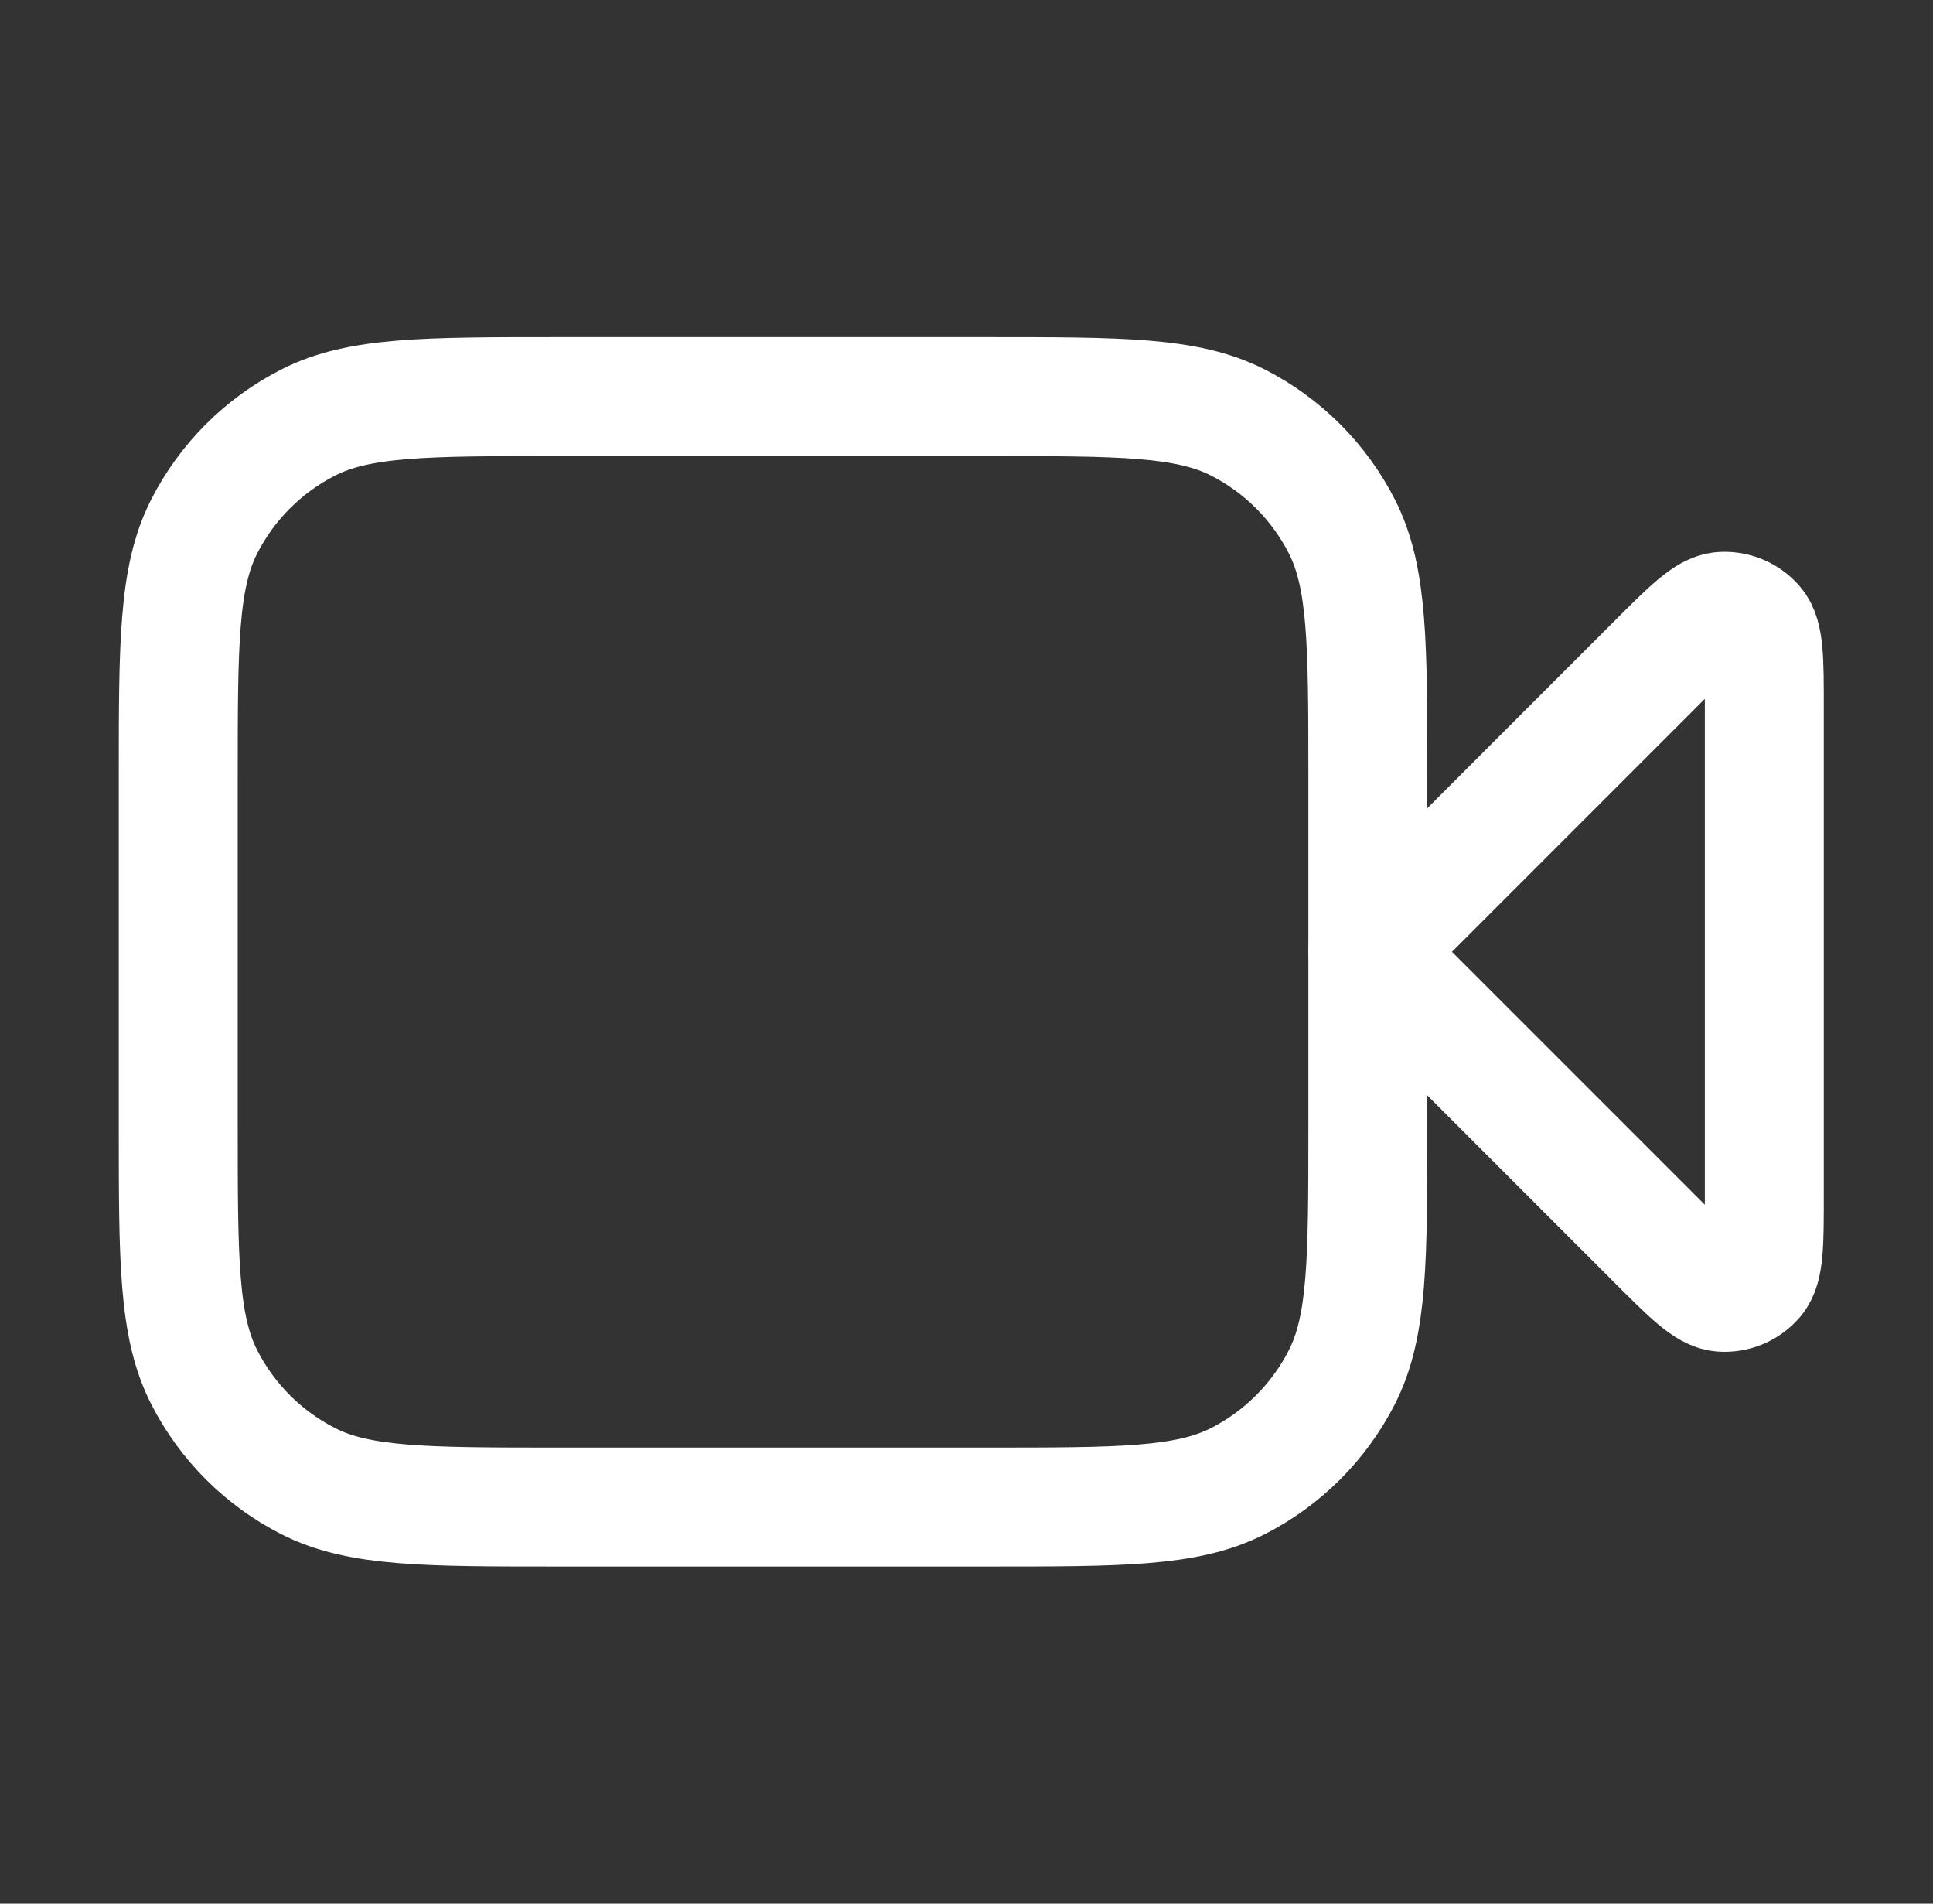
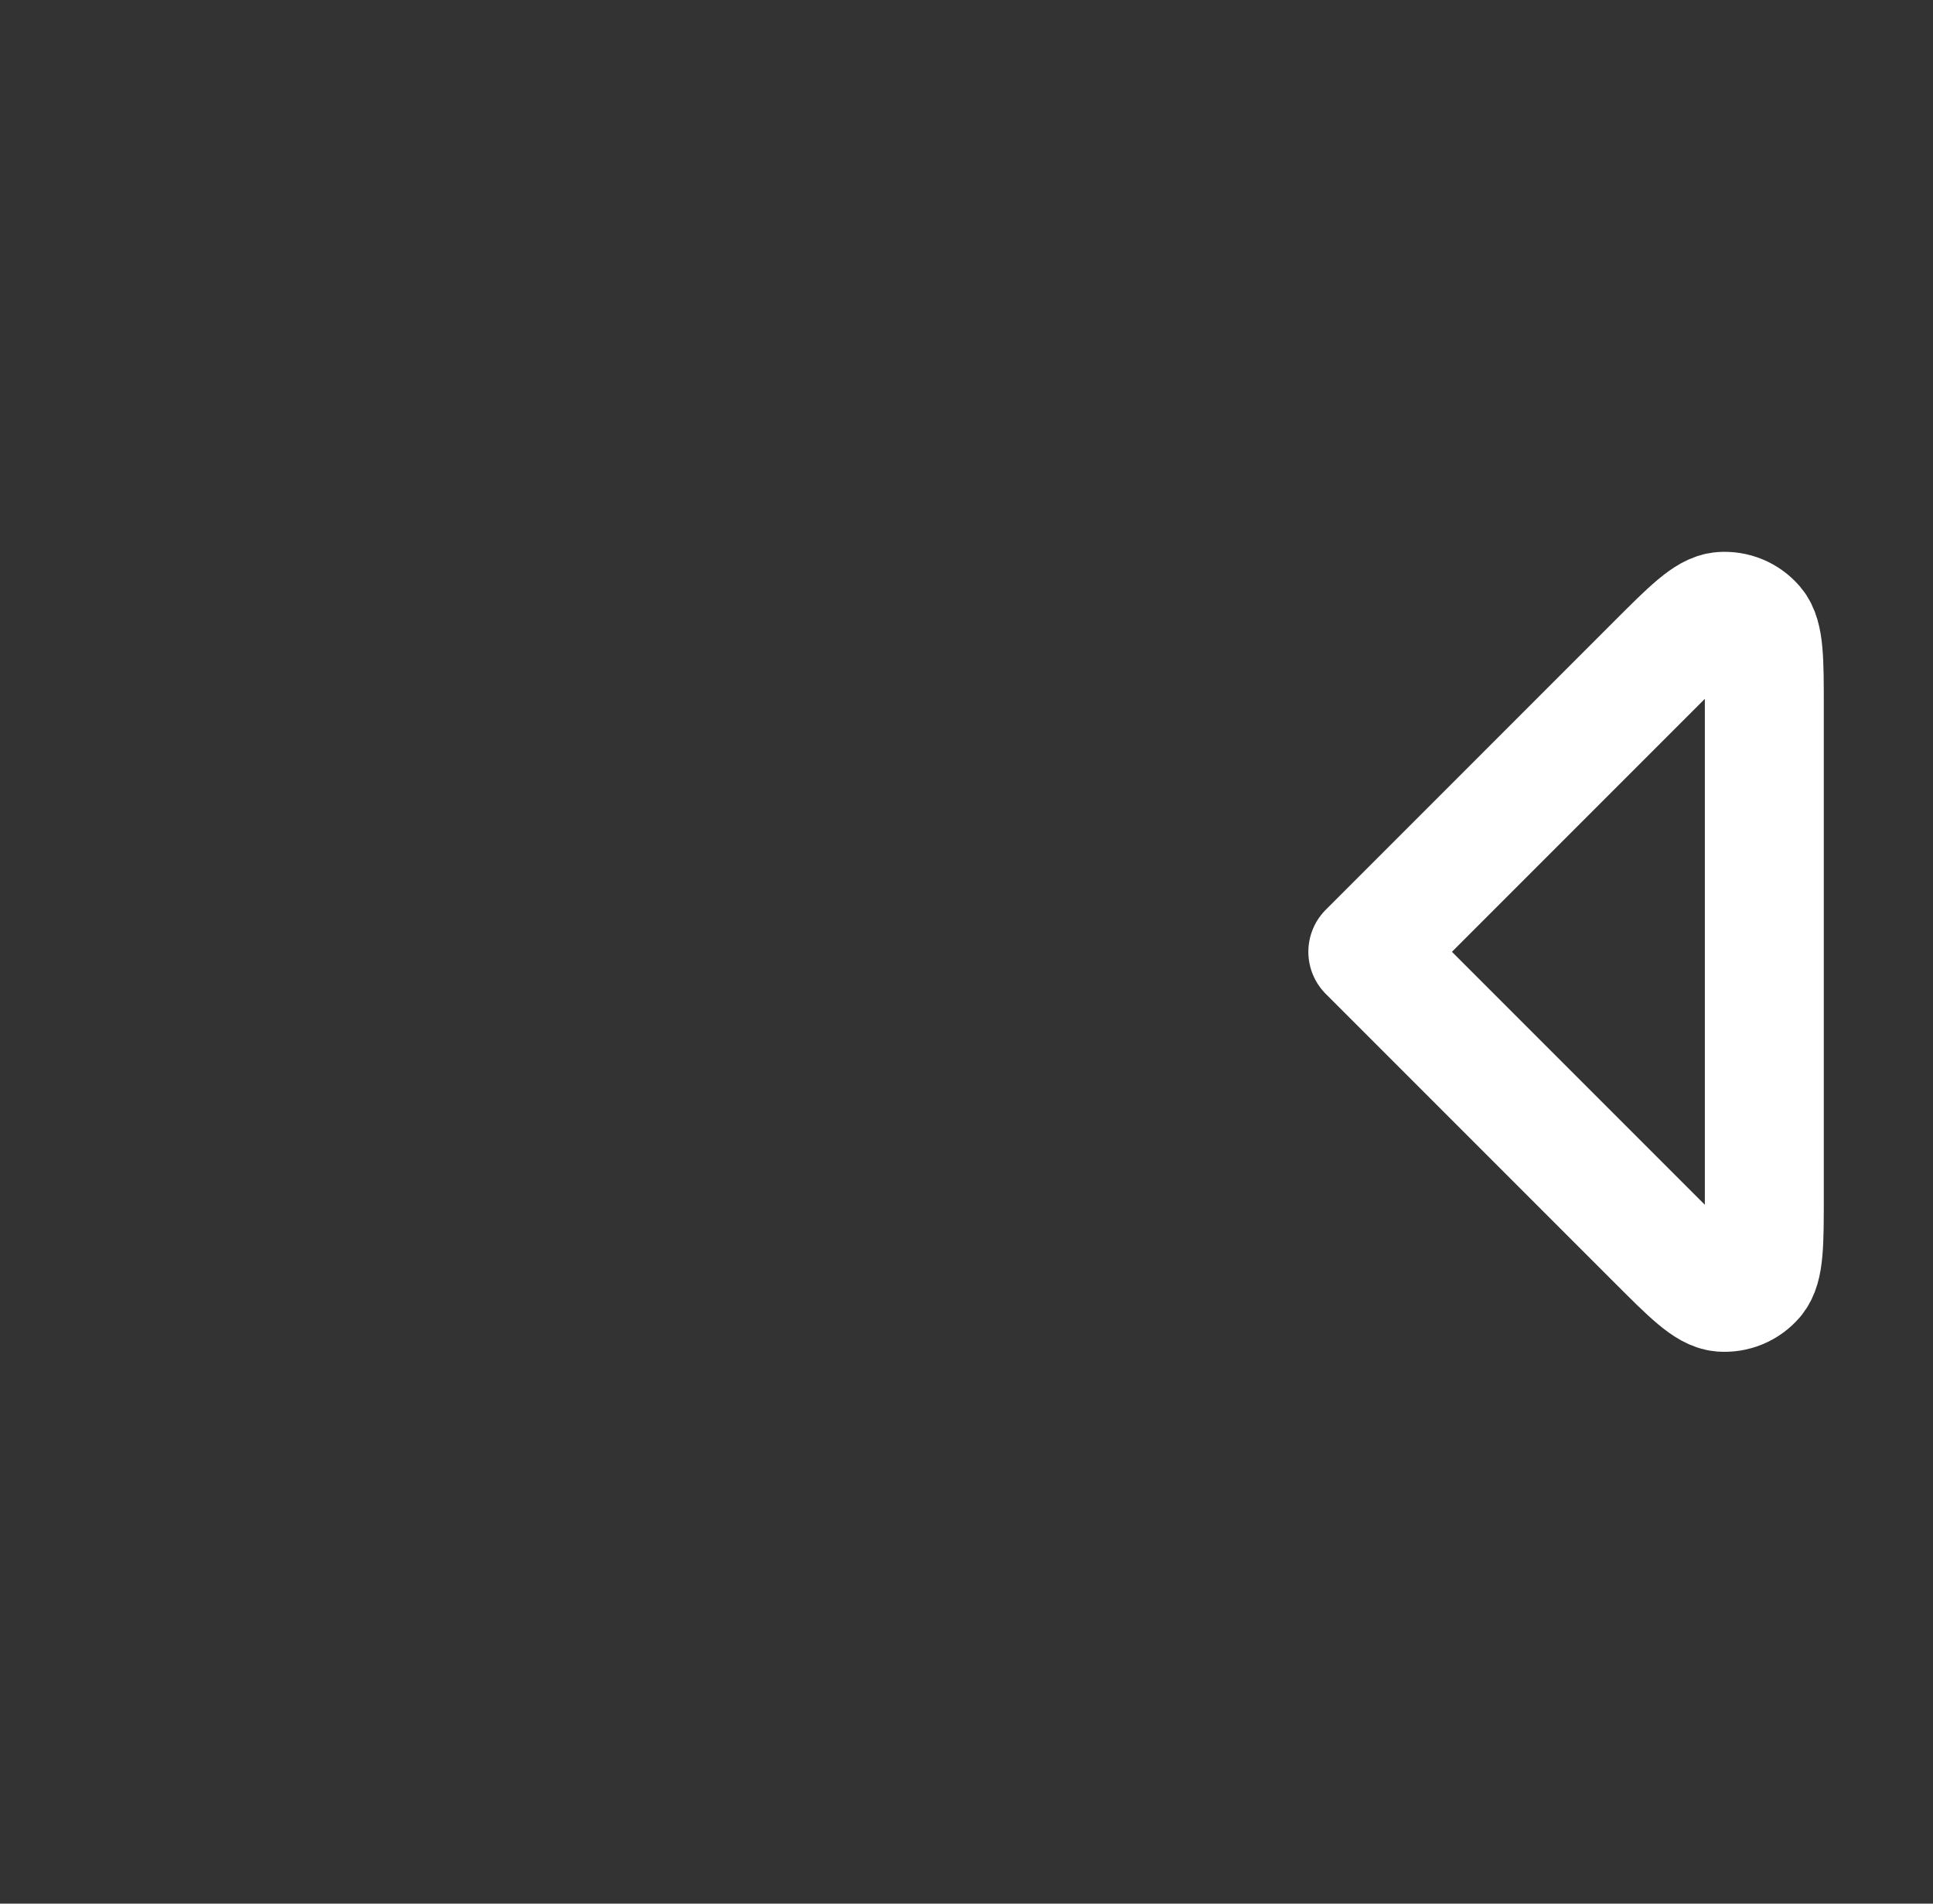
<svg xmlns="http://www.w3.org/2000/svg" width="65" height="64" viewBox="0 0 65 64" fill="none">
  <rect x="0" y="0" width="65" height="64" fill="#333333" stroke="none" />
-   <path d="M59.328 23.817C59.328 22.201 59.328 21.394 59.008 21.02C58.731 20.695 58.315 20.523 57.89 20.556C57.4 20.595 56.828 21.166 55.686 22.308L45.995 32L55.686 41.691C56.828 42.834 57.4 43.405 57.89 43.444C58.315 43.477 58.731 43.305 59.008 42.98C59.328 42.606 59.328 41.798 59.328 40.183V23.817Z" stroke="white" stroke-width="4" stroke-linecap="round" stroke-linejoin="round" />
-   <path d="M5.994 26.133C5.994 21.653 5.994 19.413 6.866 17.701C7.633 16.196 8.857 14.972 10.363 14.205C12.074 13.333 14.314 13.333 18.794 13.333H33.194C37.675 13.333 39.915 13.333 41.626 14.205C43.132 14.972 44.355 16.196 45.123 17.701C45.995 19.413 45.995 21.653 45.995 26.133V37.867C45.995 42.347 45.995 44.587 45.123 46.298C44.355 47.804 43.132 49.028 41.626 49.795C39.915 50.667 37.675 50.667 33.194 50.667H18.794C14.314 50.667 12.074 50.667 10.363 49.795C8.857 49.028 7.633 47.804 6.866 46.298C5.994 44.587 5.994 42.347 5.994 37.867V26.133Z" stroke="white" stroke-width="4" stroke-linecap="round" stroke-linejoin="round" />
+   <path d="M59.328 23.817C59.328 22.201 59.328 21.394 59.008 21.02C58.731 20.695 58.315 20.523 57.89 20.556C57.4 20.595 56.828 21.166 55.686 22.308L45.995 32L55.686 41.691C56.828 42.834 57.4 43.405 57.89 43.444C58.315 43.477 58.731 43.305 59.008 42.98C59.328 42.606 59.328 41.798 59.328 40.183Z" stroke="white" stroke-width="4" stroke-linecap="round" stroke-linejoin="round" />
</svg>